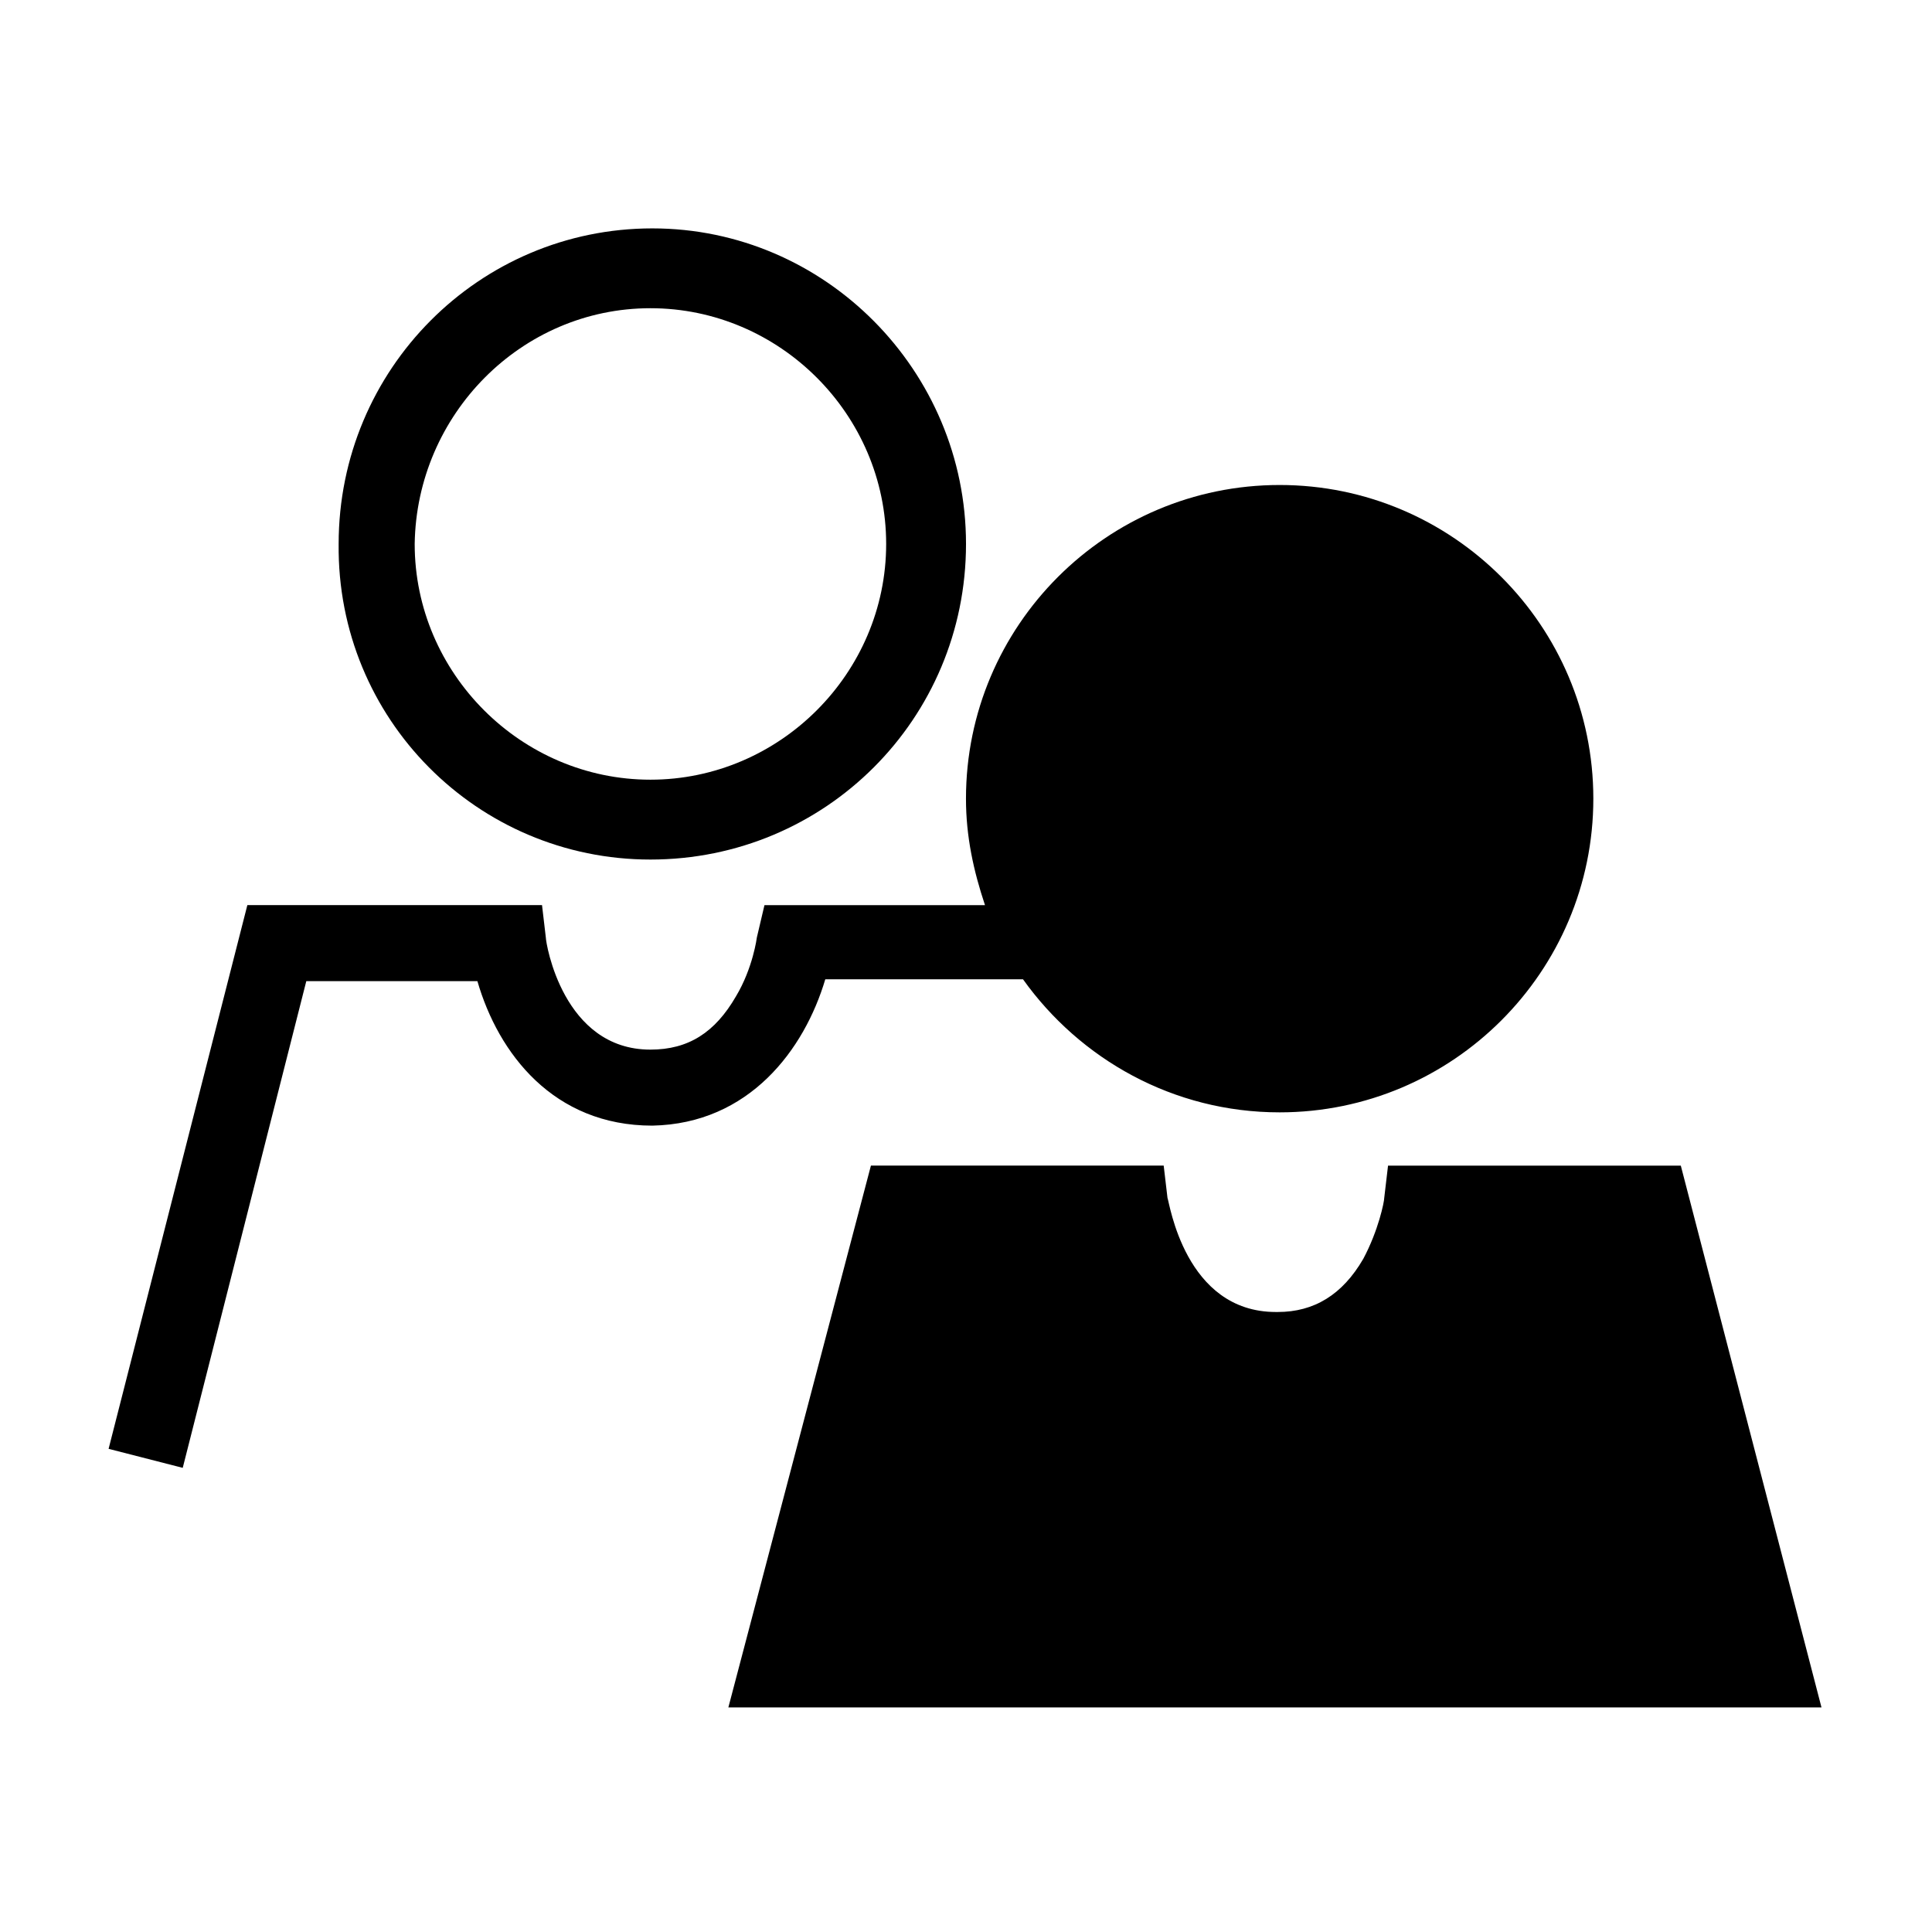
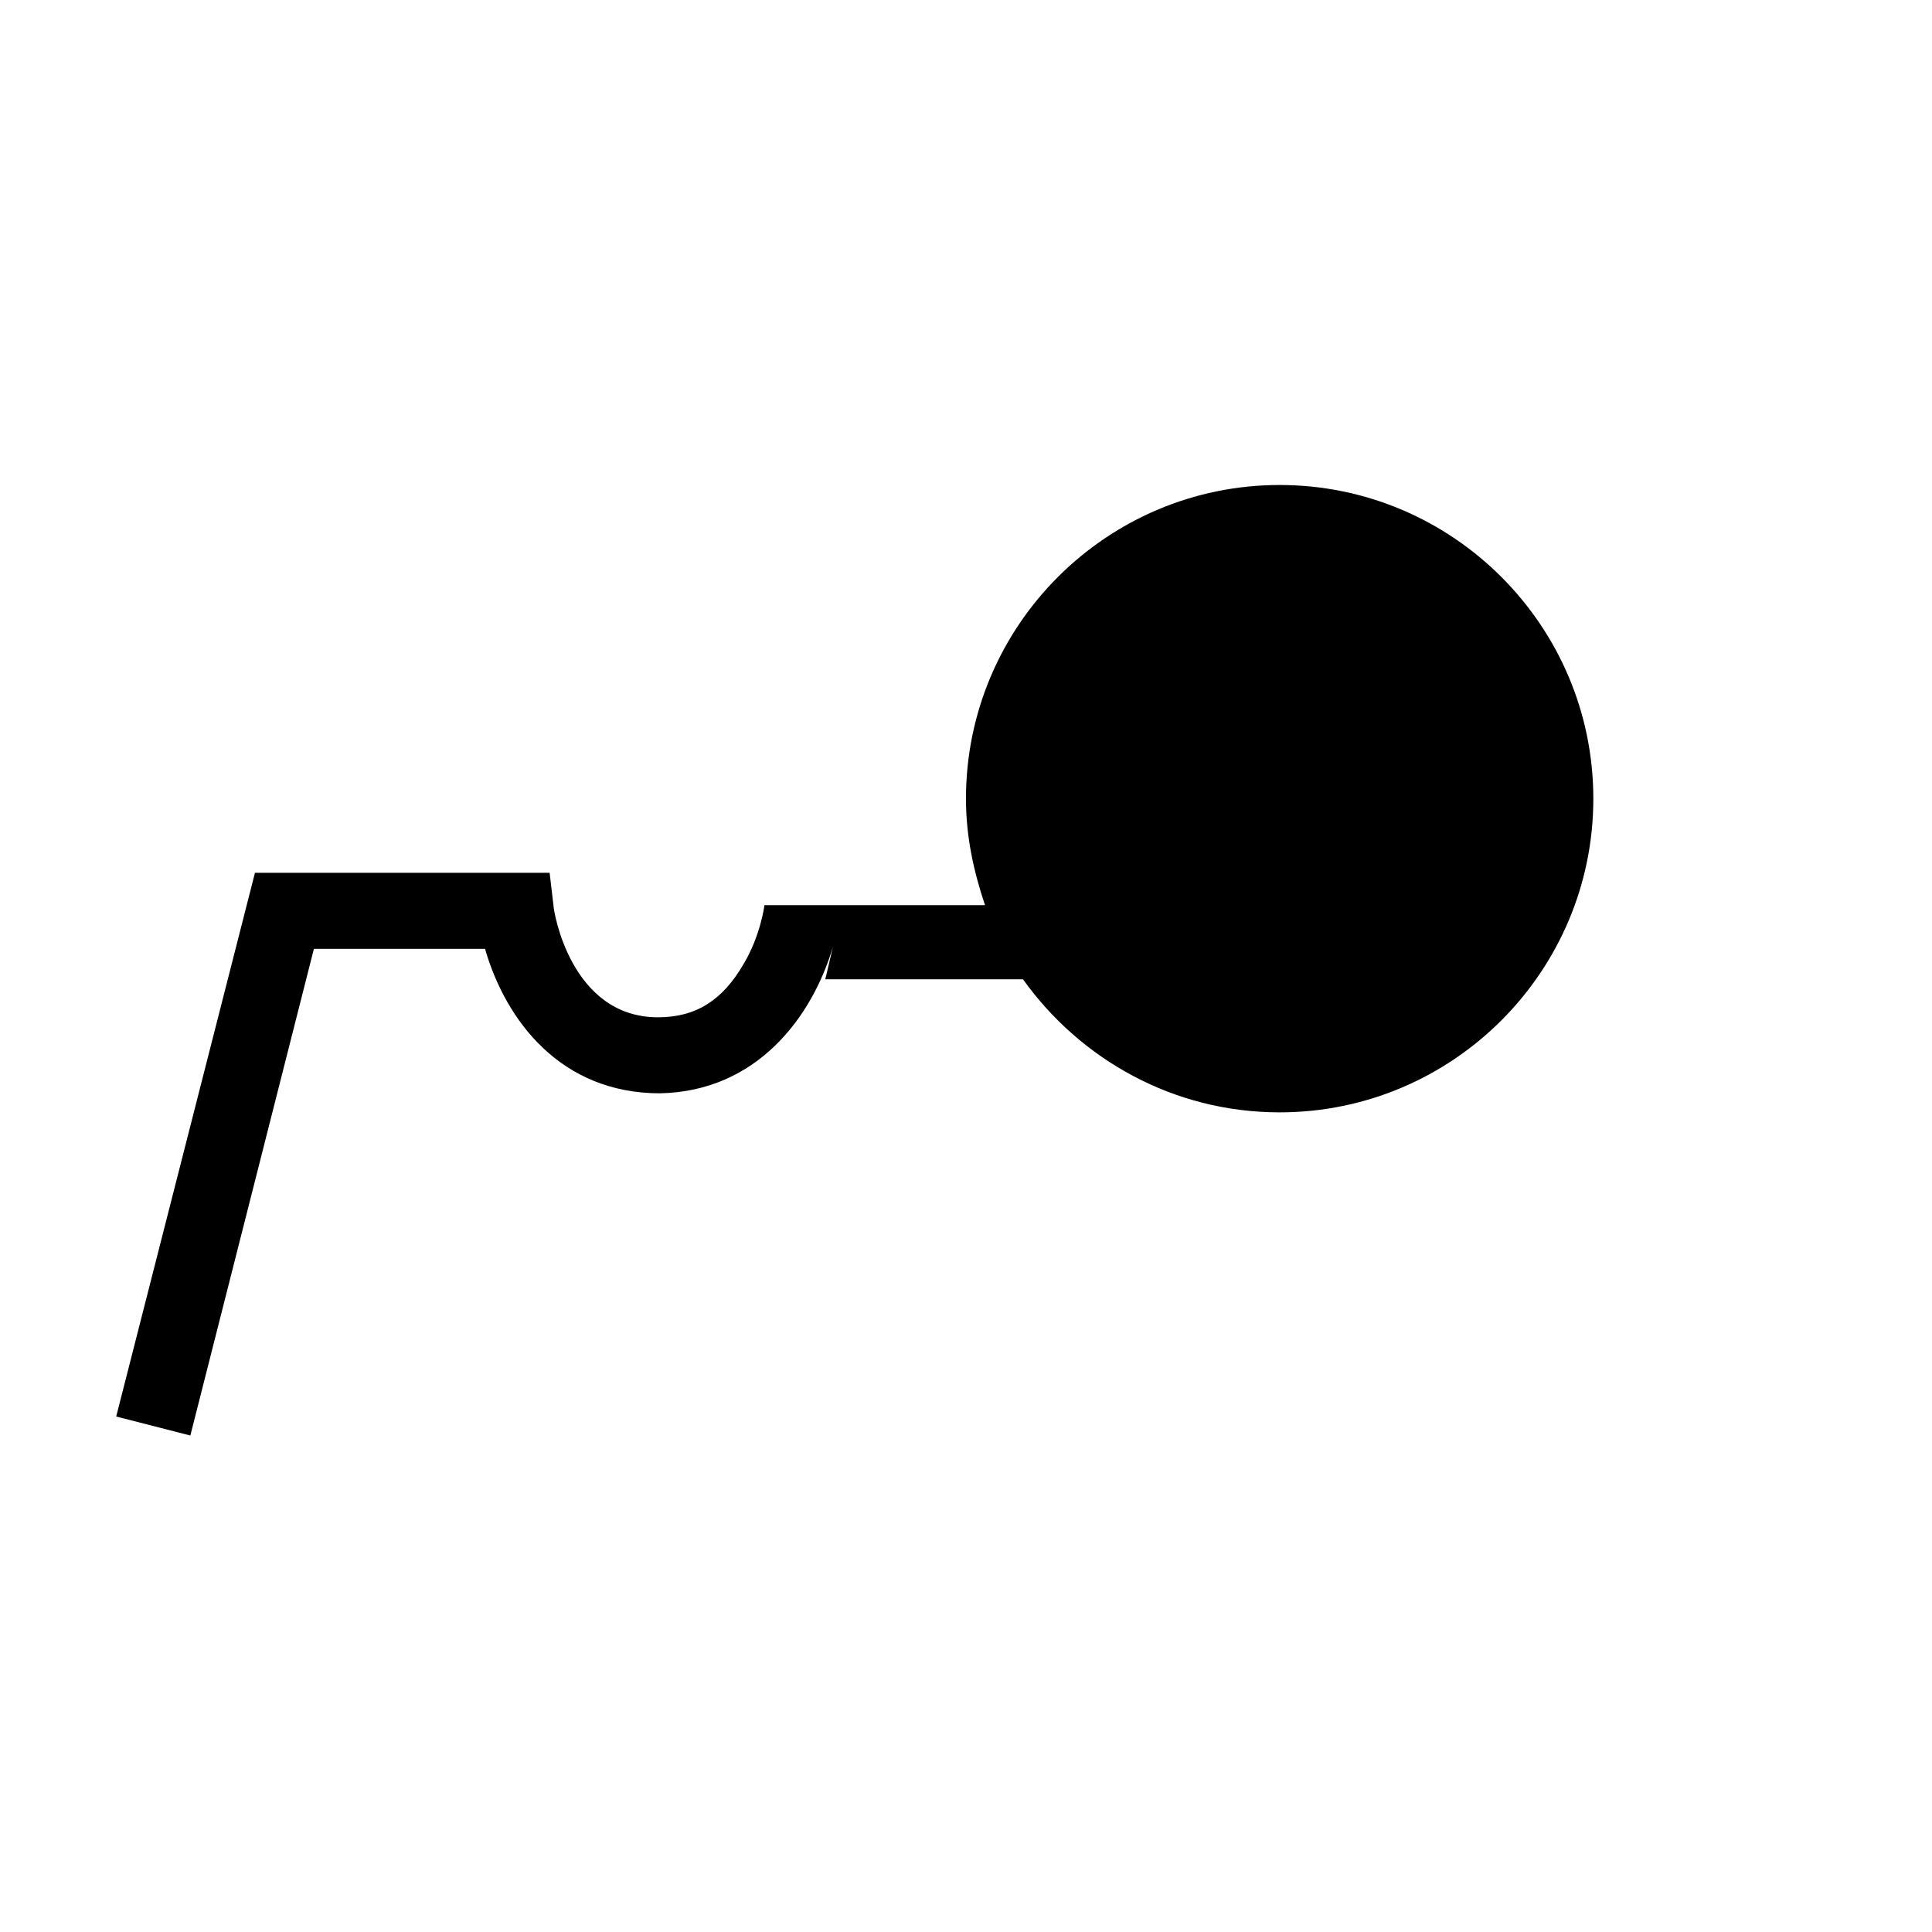
<svg xmlns="http://www.w3.org/2000/svg" fill="#000000" width="800px" height="800px" version="1.1" viewBox="144 144 512 512">
  <g>
-     <path d="m316.37 371.79c46.348 0 83.633-37.281 83.633-83.633 0-45.848-37.281-83.633-83.129-83.633s-83.129 37.281-83.129 83.633c-0.504 46.352 36.777 83.633 82.625 83.633zm0-146.11c34.258 0 62.473 28.215 62.473 62.473 0 34.258-28.215 62.473-62.473 62.473-34.258 0-62.473-28.215-62.473-62.473 0.504-34.258 28.211-62.473 62.473-62.473z" />
-     <path d="m362.71 403.52h52.395c15.113 21.16 39.801 35.266 68.016 35.266 45.848 0 83.129-37.281 83.129-83.129s-37.281-83.129-83.129-83.129-83.129 37.281-83.129 83.129c0 10.078 2.016 19.145 5.039 28.215h-58.441l-2.016 8.566s-1.008 8.062-5.543 15.617c-5.543 9.574-12.594 14.105-22.672 14.105-23.176 0-27.711-28.215-27.711-29.727l-1.008-8.566h-78.09l-36.773 144.09 19.648 5.039 32.746-128.98h45.344c5.543 19.145 20.152 38.289 46.352 38.289 25.691-0.5 40.305-20.148 45.844-38.793z" />
-     <path d="m589.43 452.9h-77.586l-1.008 8.566c0 1.008-1.512 8.566-5.543 16.121-5.543 9.574-13.098 14.105-22.672 14.105h-0.504c-24.184 0-28.215-29.223-28.719-30.23l-1.008-8.566h-77.586l-37.781 143.59h289.69z" />
+     <path d="m362.71 403.52h52.395c15.113 21.16 39.801 35.266 68.016 35.266 45.848 0 83.129-37.281 83.129-83.129s-37.281-83.129-83.129-83.129-83.129 37.281-83.129 83.129c0 10.078 2.016 19.145 5.039 28.215h-58.441s-1.008 8.062-5.543 15.617c-5.543 9.574-12.594 14.105-22.672 14.105-23.176 0-27.711-28.215-27.711-29.727l-1.008-8.566h-78.09l-36.773 144.09 19.648 5.039 32.746-128.98h45.344c5.543 19.145 20.152 38.289 46.352 38.289 25.691-0.5 40.305-20.148 45.844-38.793z" />
  </g>
</svg>